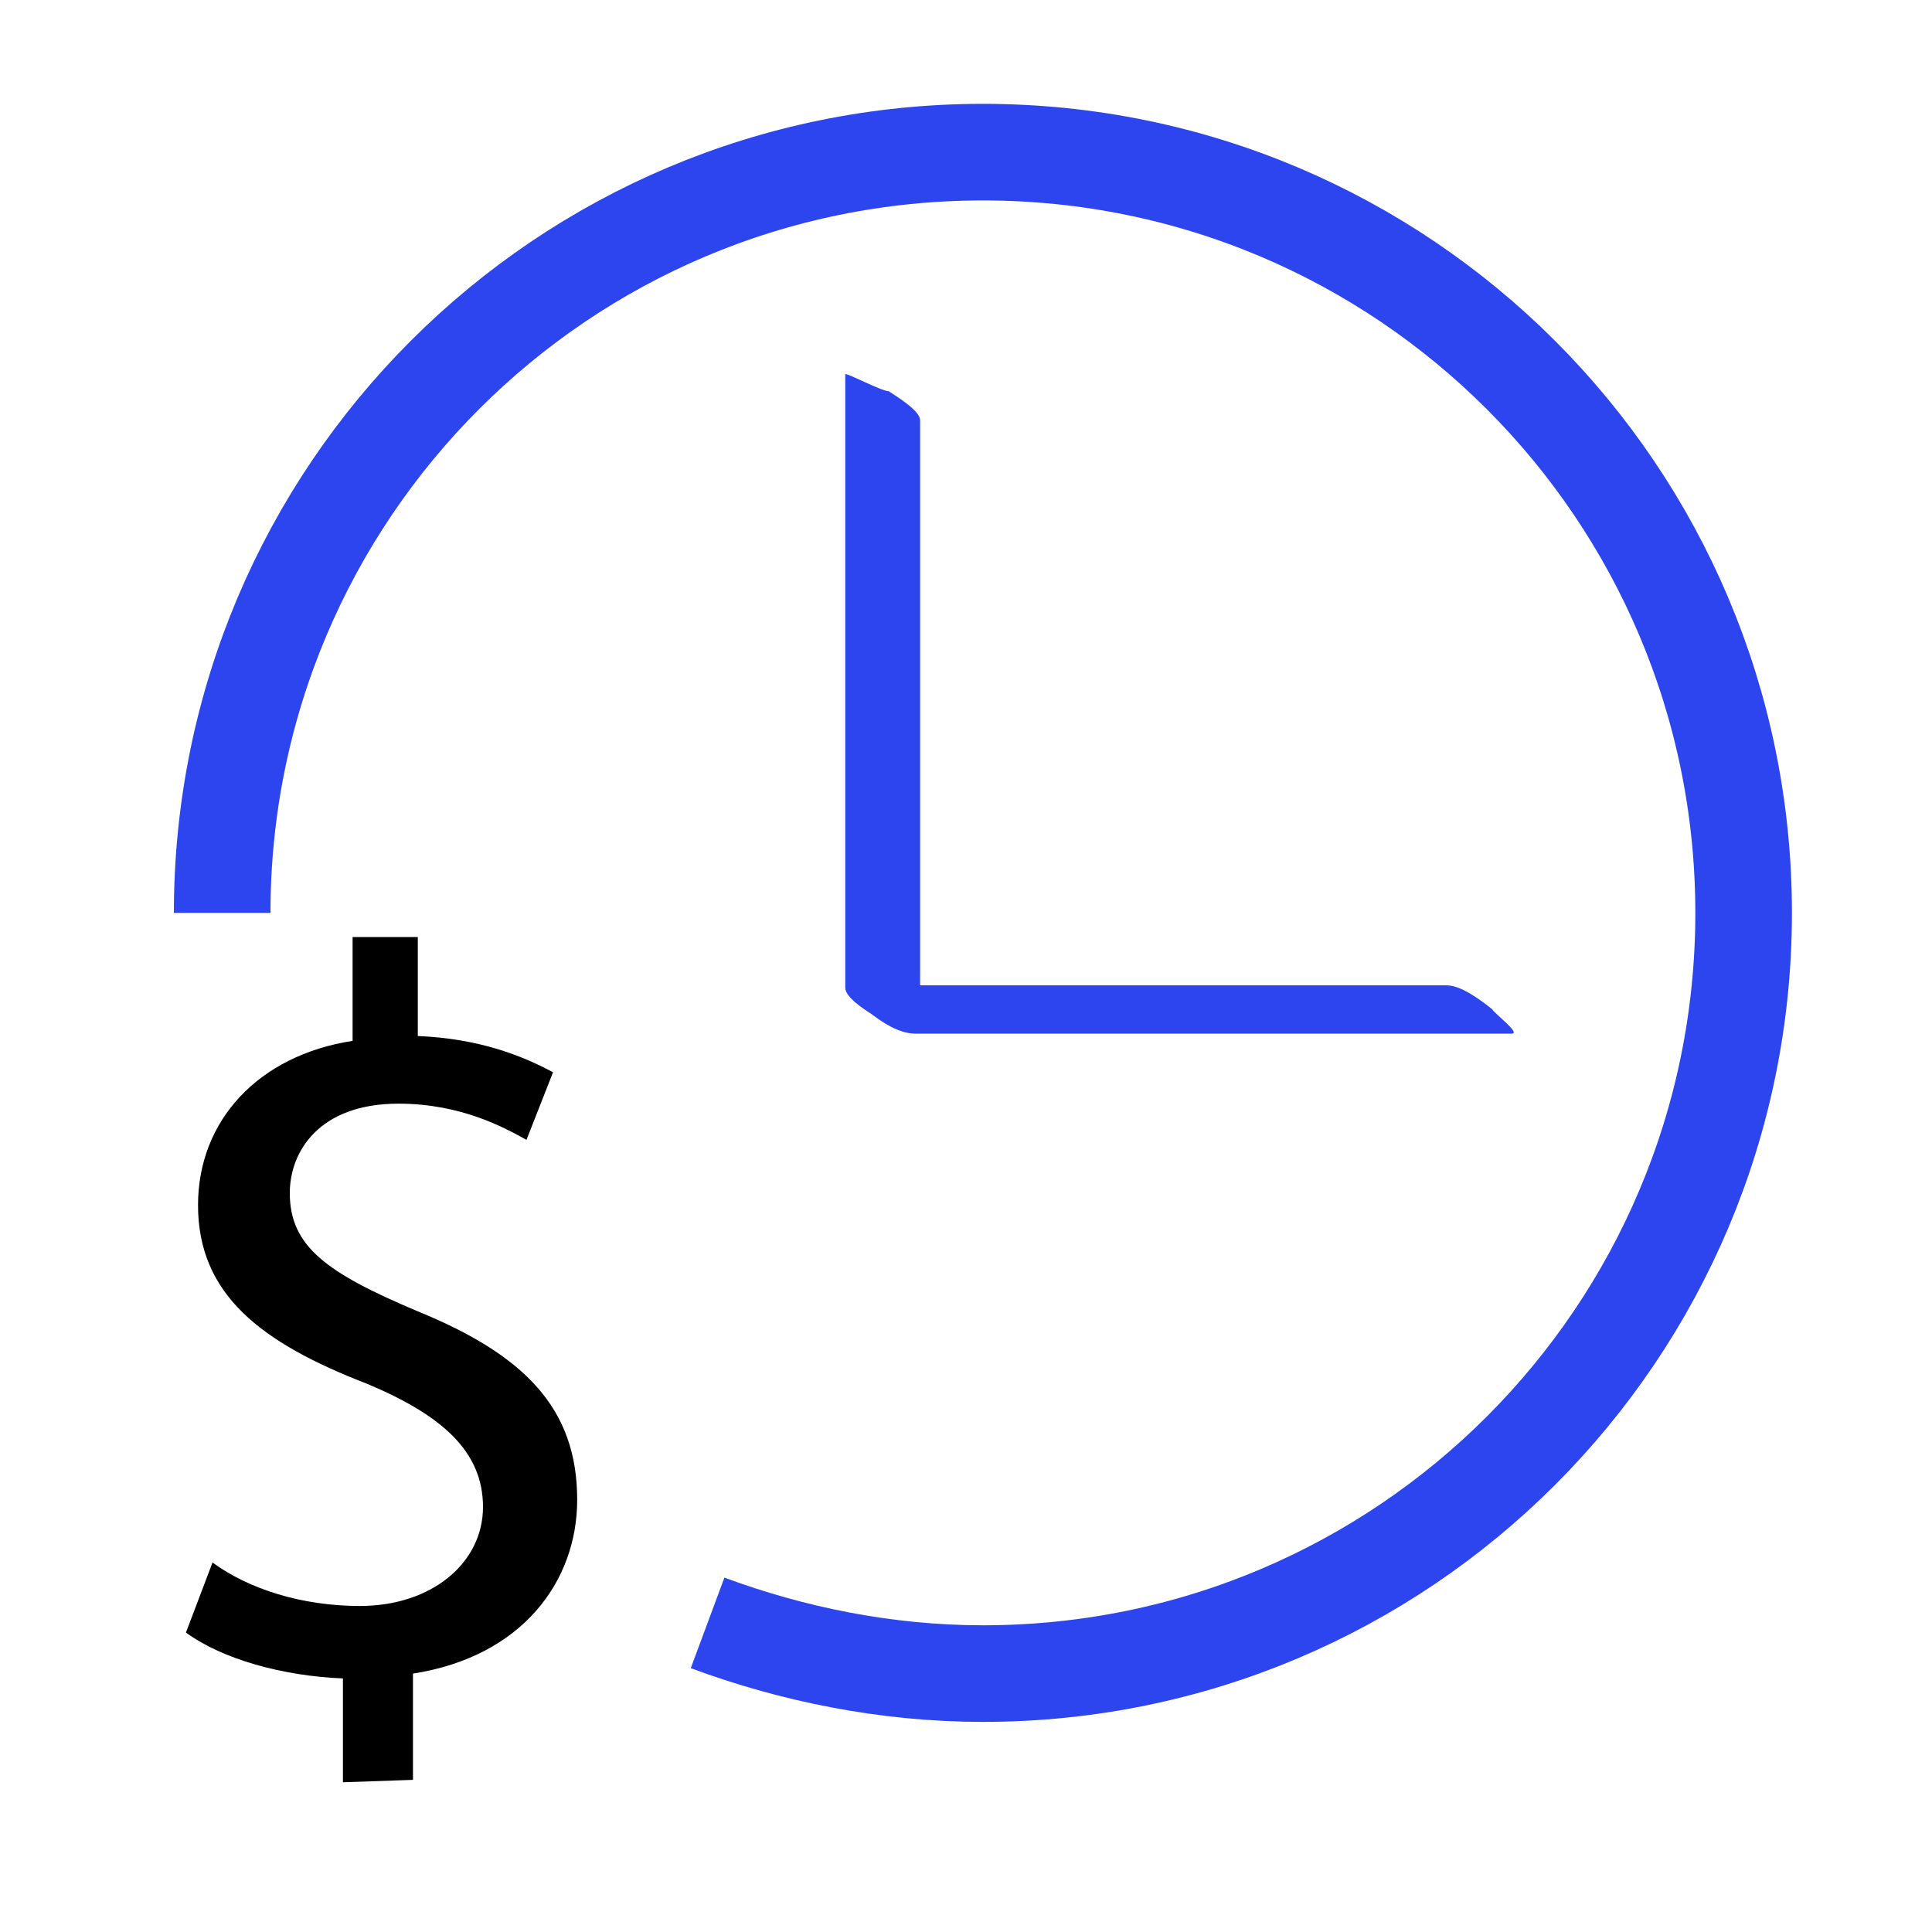
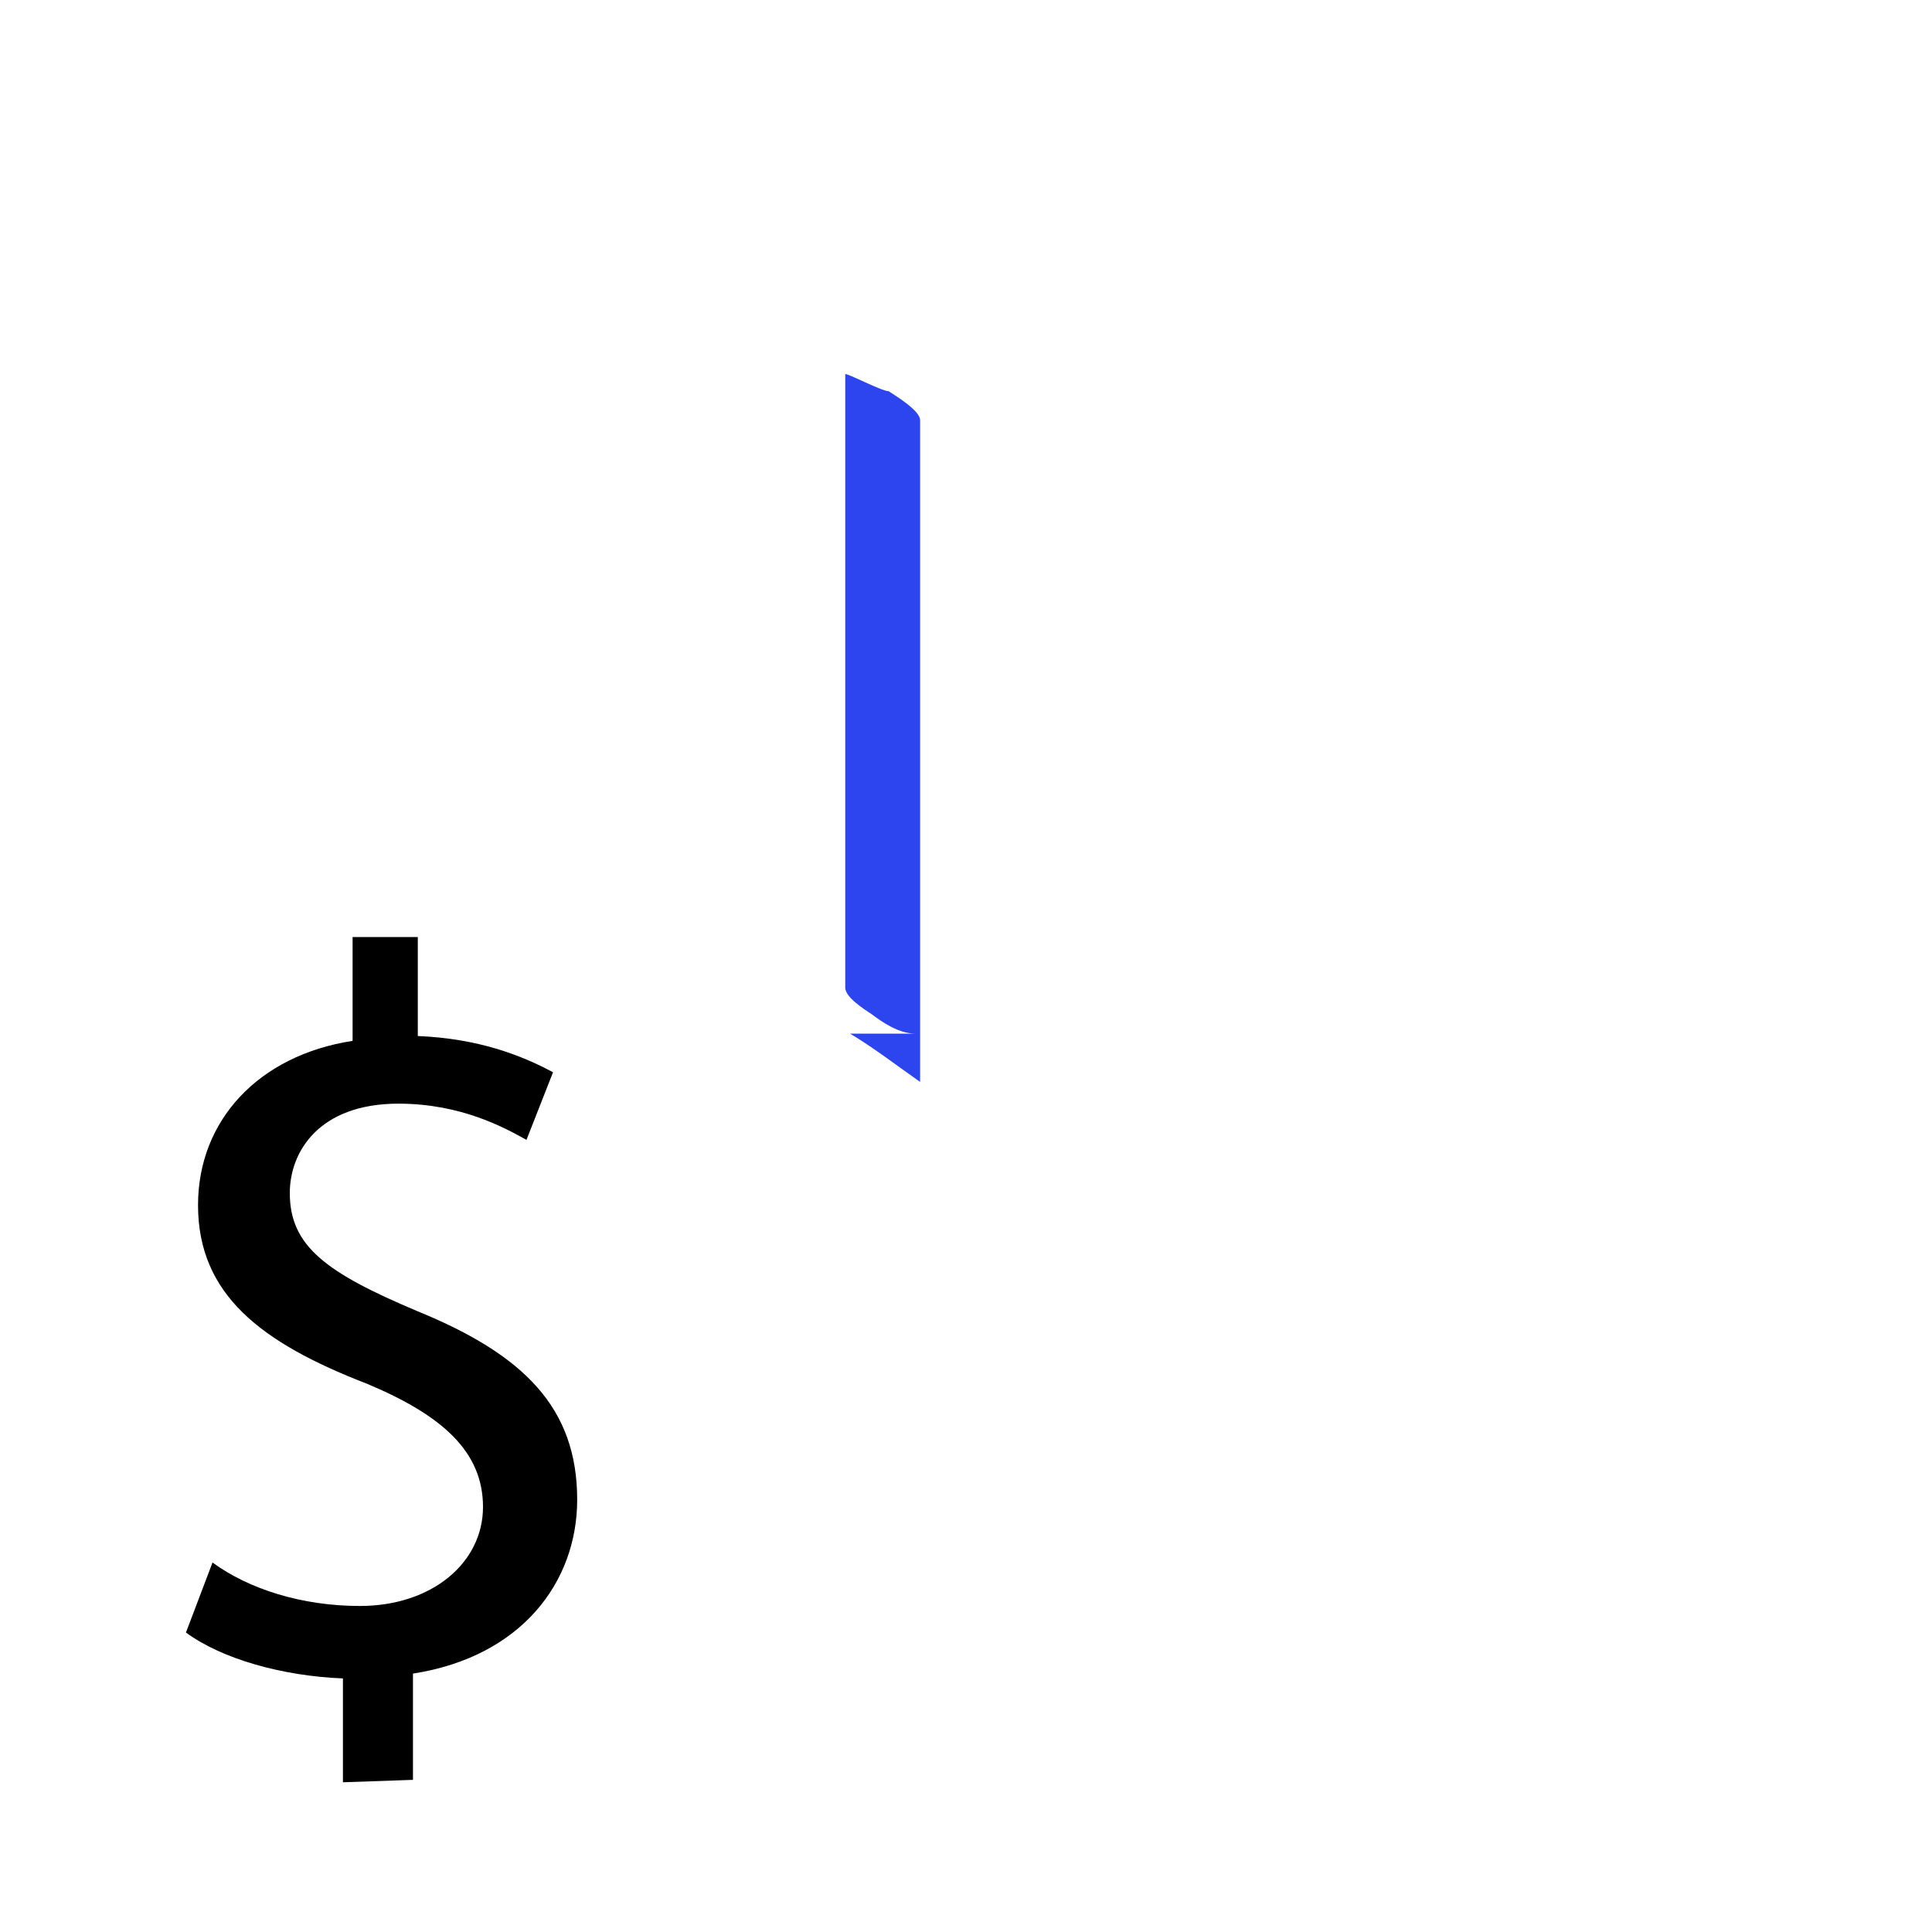
<svg xmlns="http://www.w3.org/2000/svg" viewBox="0 0 80 80">
-   <path d="M9.2 37.8c0-17.4 14.1-31.5 31.5-31.5s31.5 14.1 31.5 31.5-14.1 31.5-31.5 31.5c-4 0-7.9-.8-11.4-2.1" fill="none" stroke="#2d45ee" stroke-width="4" stroke-miterlimit="10" />
-   <path d="M35 15.5v22.2 3.2c0 .4.8.9 1.1 1.1.4.3 1.1.8 1.8.8h21.6 3.1c.4 0-.8-.9-.8-1-.5-.4-1.3-1-1.9-1H38.3h-3.1c1 .6 1.9 1.3 2.9 2V20.6v-3.2c0-.4-1-1-1.3-1.2-.3 0-1.8-.8-1.8-.7h0z" fill="#2d45ee" />
+   <path d="M35 15.5v22.2 3.2c0 .4.8.9 1.1 1.1.4.3 1.1.8 1.8.8h21.6 3.1H38.3h-3.1c1 .6 1.9 1.3 2.9 2V20.6v-3.2c0-.4-1-1-1.3-1.2-.3 0-1.8-.8-1.8-.7h0z" fill="#2d45ee" />
  <path d="M14.2 73.8v-4.3c-2.5-.1-5-.8-6.5-1.9l1.1-2.9c1.5 1.1 3.7 1.8 6.1 1.8 3 0 5.1-1.8 5.1-4.1s-1.7-3.8-4.8-5.1c-4.4-1.7-7-3.7-7-7.4 0-3.5 2.5-6.2 6.4-6.8v-4.3h2.7v4.1c2.5.1 4.3.8 5.6 1.5l-1.1 2.8c-.9-.5-2.7-1.5-5.3-1.5-3.3 0-4.5 2-4.5 3.7 0 2.2 1.5 3.3 5.3 4.9 4.4 1.8 6.6 4 6.6 7.8 0 3.4-2.3 6.5-6.8 7.2v4.4l-2.9.1h0z" />
</svg>